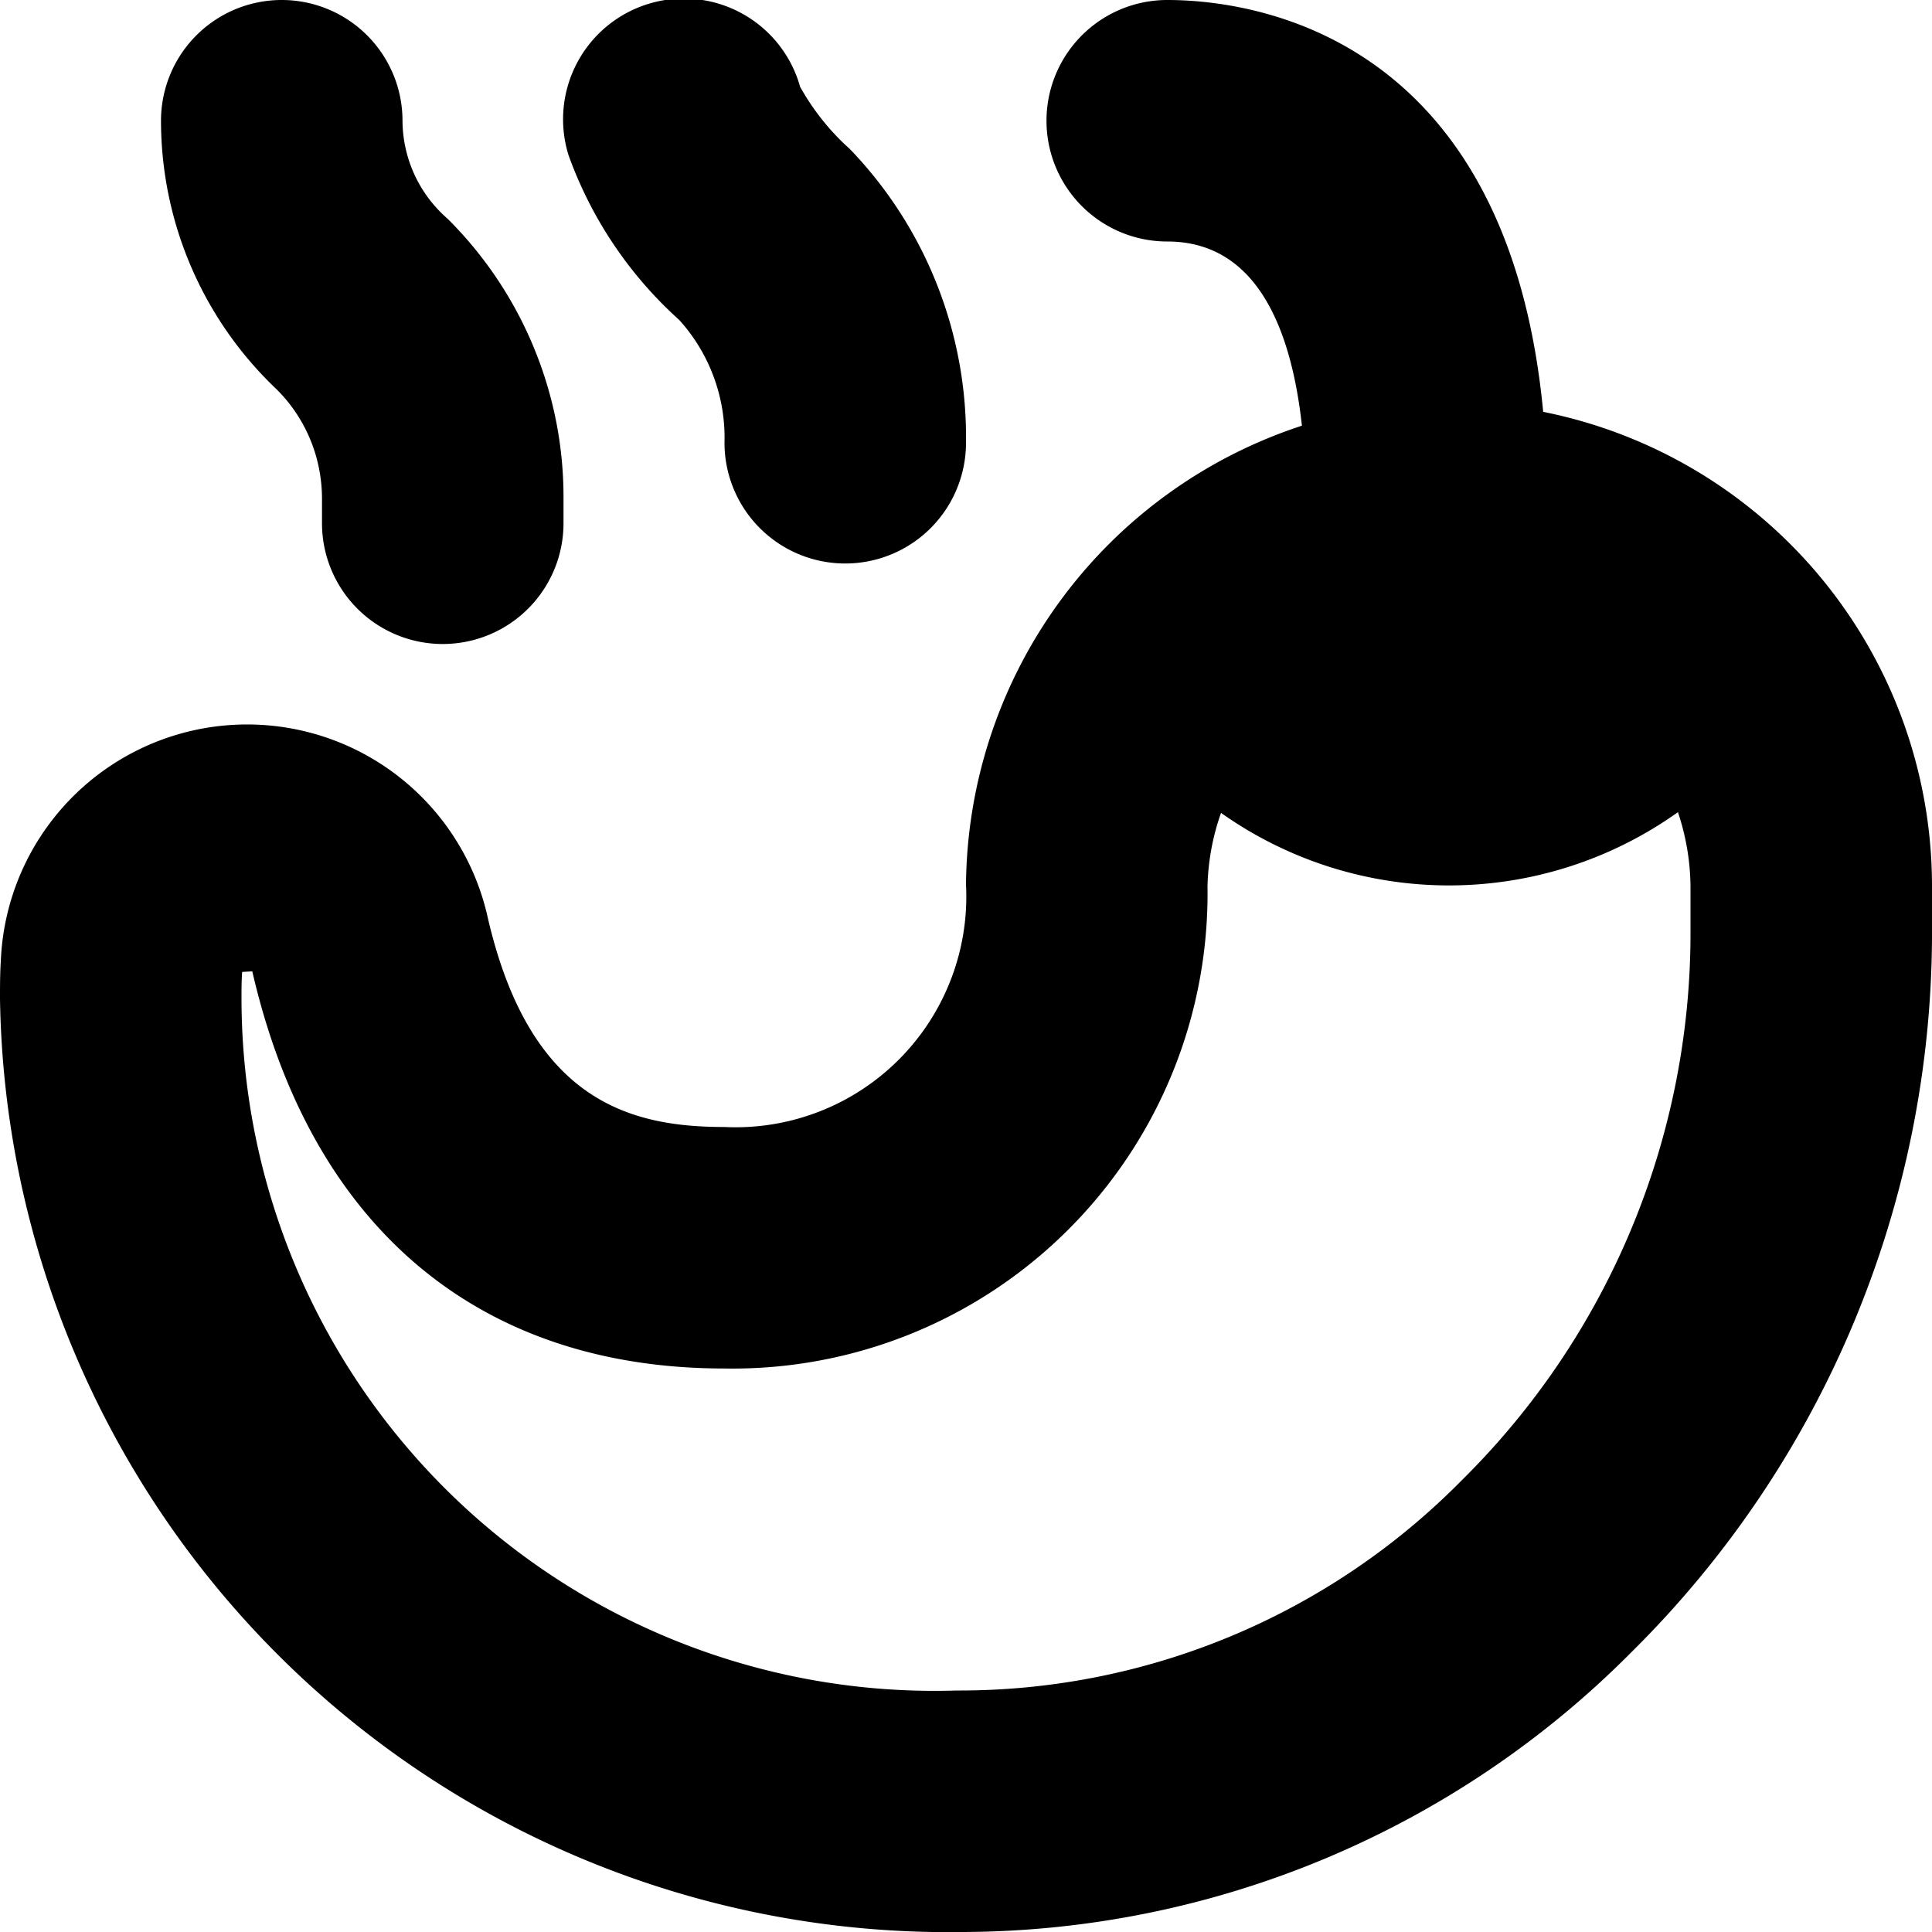
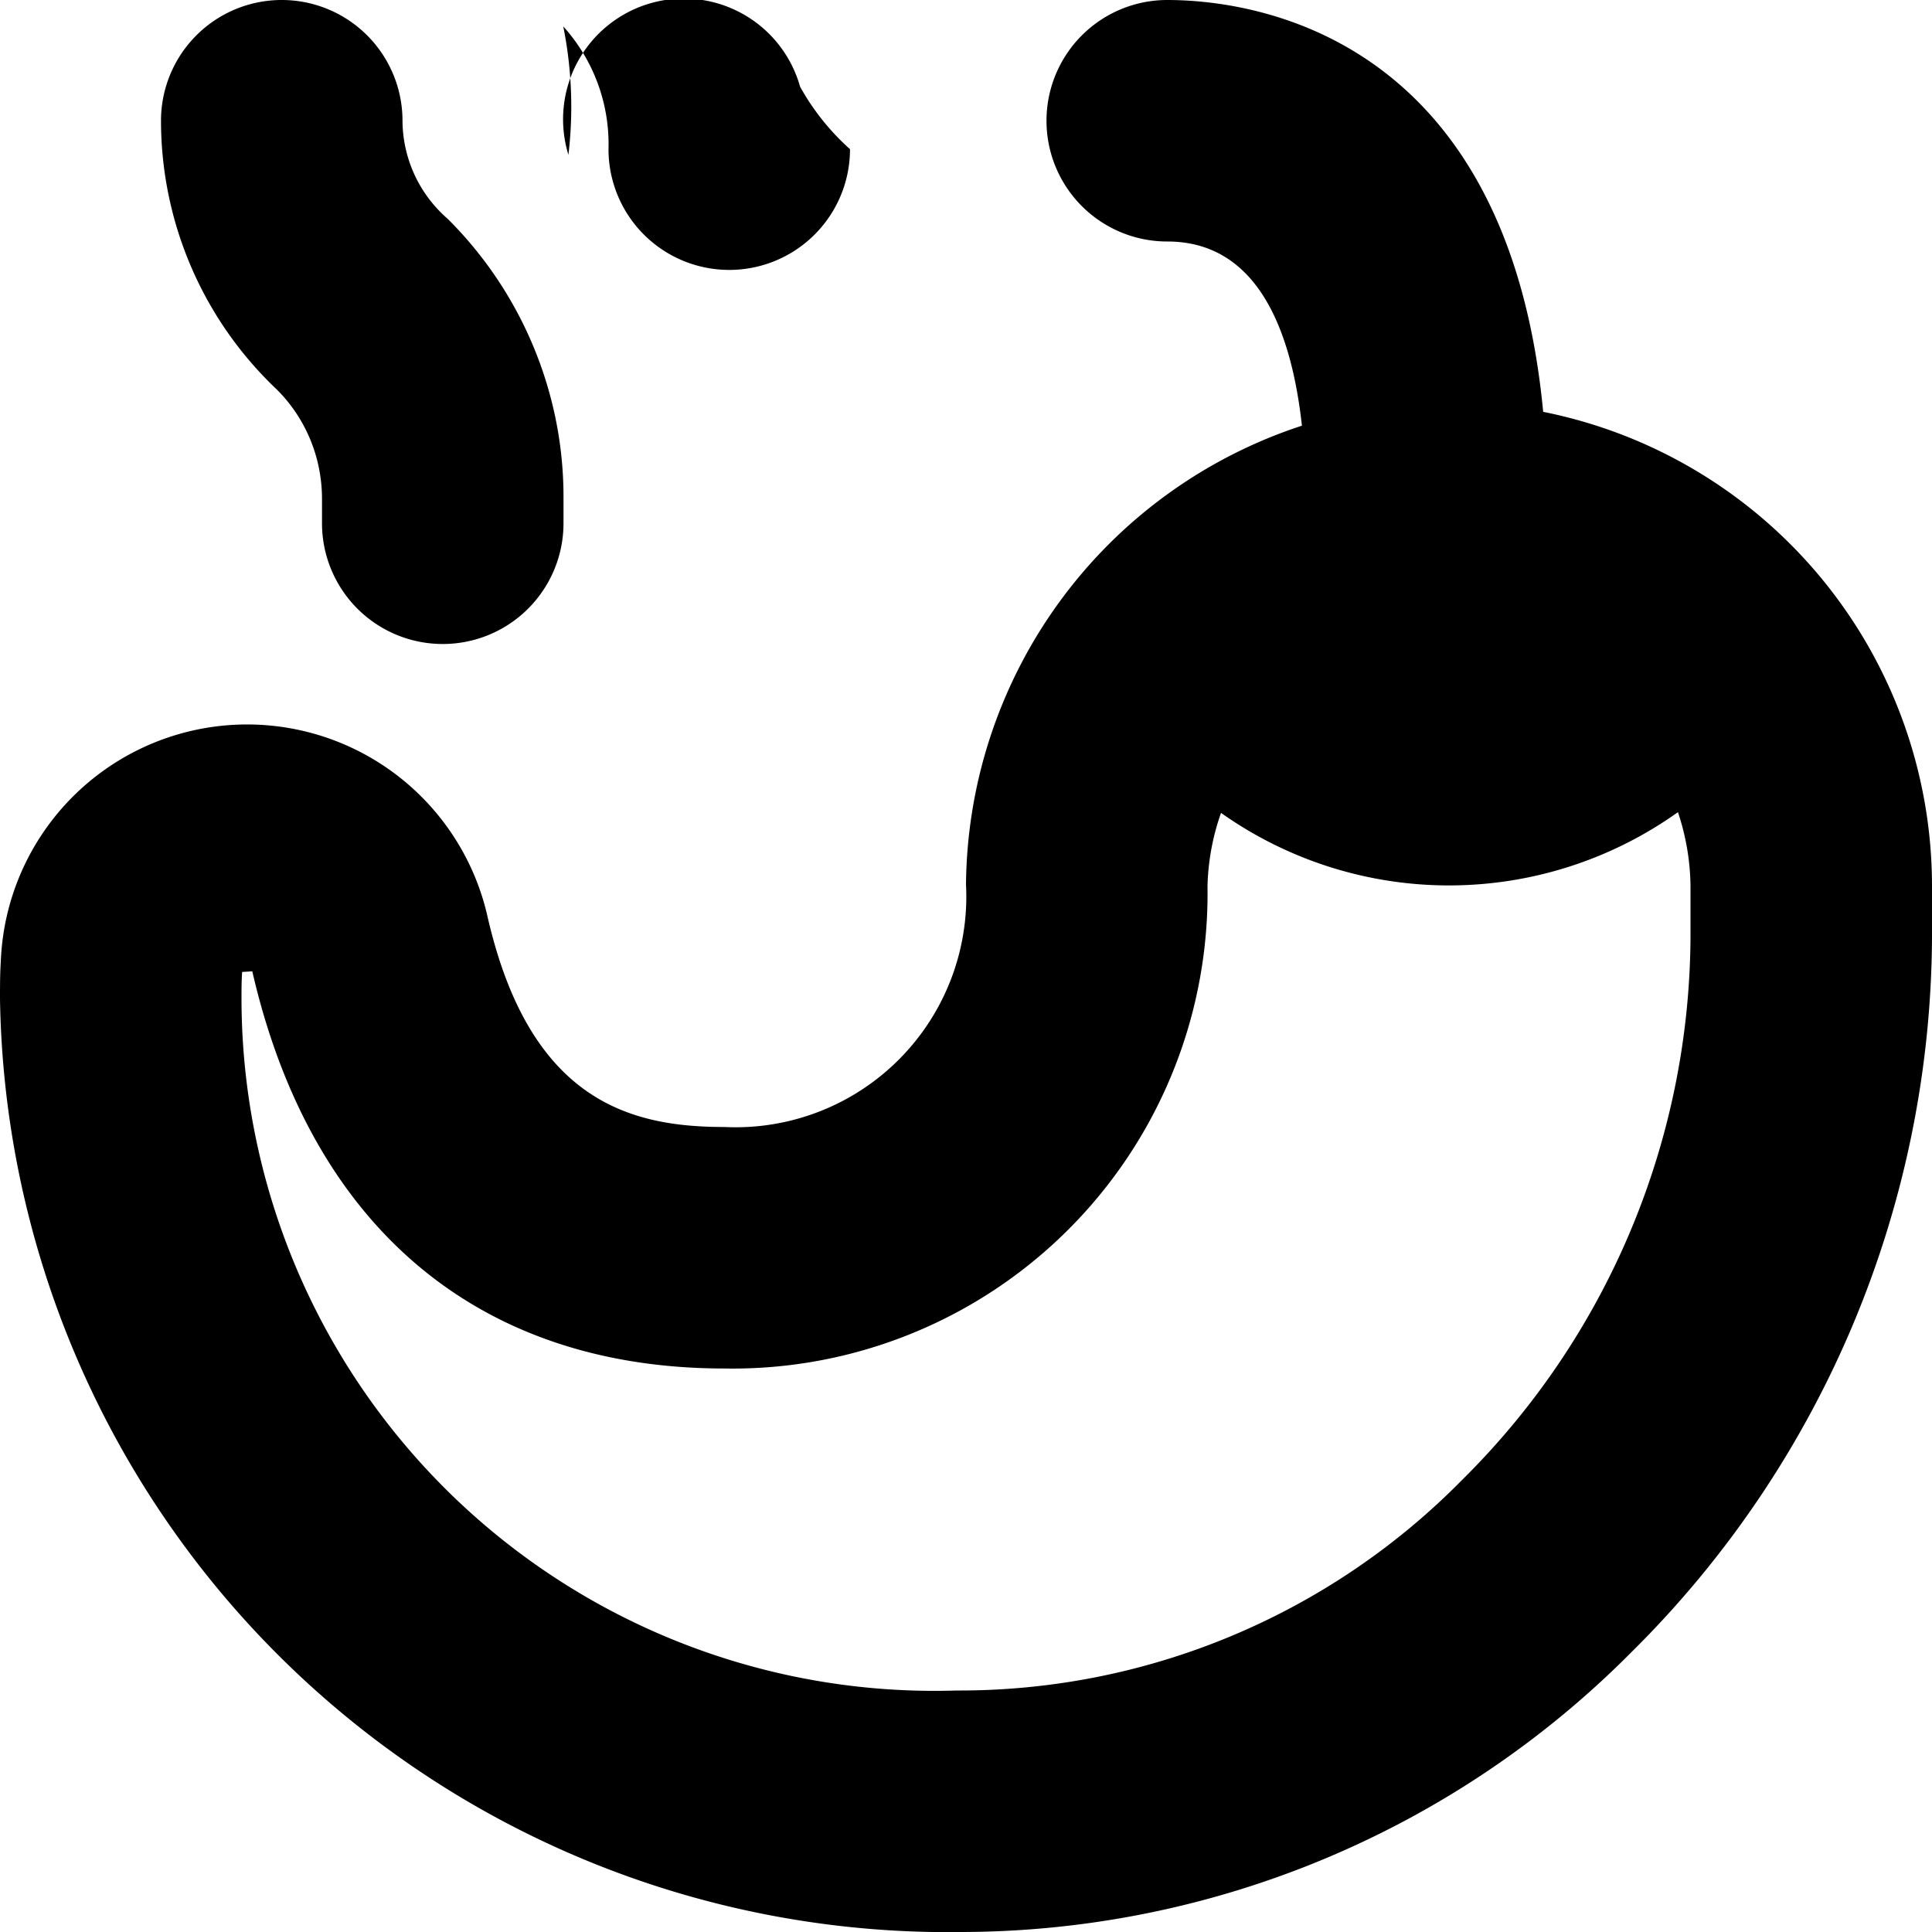
<svg xmlns="http://www.w3.org/2000/svg" id="Layer_1" data-name="Layer 1" viewBox="0 0 24 24" width="512" height="512">
-   <path d="M7.061,1.923a1.5,1.5,0,1,1,2.878-.846,2.982,2.982,0,0,0,.62.776A5.161,5.161,0,0,1,12,5.5a1.5,1.5,0,0,1-3,0,2.18,2.18,0,0,0-.562-1.525A5.045,5.045,0,0,1,7.061,1.923ZM3.96,5.805A1.948,1.948,0,0,1,4,6.192V6.5a1.5,1.5,0,0,0,3,0V6.192a4.839,4.839,0,0,0-.1-1A4.888,4.888,0,0,0,5.561,2.718,1.624,1.624,0,0,1,5,1.5a1.5,1.5,0,0,0-3,0A4.6,4.6,0,0,0,3.439,4.839,1.906,1.906,0,0,1,3.96,5.805ZM24,11v.652a12.572,12.572,0,0,1-3.727,8.865A11.756,11.756,0,0,1,11.967,24,11.778,11.778,0,0,1,0,12.409c0-.157,0-.313.01-.467a3.062,3.062,0,0,1,6.048-.548C6.586,13.69,7.842,14,9,14a2.866,2.866,0,0,0,3-3.012,6.053,6.053,0,0,1,4.173-5.7C16.042,4.1,15.62,3,14.5,3a1.5,1.5,0,0,1,0-3c1.03,0,4.221.4,4.67,5.116A6.009,6.009,0,0,1,24,11Zm-3,0a2.986,2.986,0,0,0-.156-.911,4.9,4.9,0,0,1-5.676.009,2.941,2.941,0,0,0-.168.914A5.9,5.9,0,0,1,9,17c-3.051,0-5.134-1.752-5.866-4.934l-.126.008C3,12.185,3,12.3,3,12.409A8.608,8.608,0,0,0,11.884,21a8.756,8.756,0,0,0,6.278-2.615A9.55,9.55,0,0,0,21,11.652Z" />
+   <path d="M7.061,1.923a1.5,1.5,0,1,1,2.878-.846,2.982,2.982,0,0,0,.62.776a1.5,1.5,0,0,1-3,0,2.18,2.18,0,0,0-.562-1.525A5.045,5.045,0,0,1,7.061,1.923ZM3.96,5.805A1.948,1.948,0,0,1,4,6.192V6.5a1.5,1.5,0,0,0,3,0V6.192a4.839,4.839,0,0,0-.1-1A4.888,4.888,0,0,0,5.561,2.718,1.624,1.624,0,0,1,5,1.5a1.5,1.5,0,0,0-3,0A4.6,4.6,0,0,0,3.439,4.839,1.906,1.906,0,0,1,3.96,5.805ZM24,11v.652a12.572,12.572,0,0,1-3.727,8.865A11.756,11.756,0,0,1,11.967,24,11.778,11.778,0,0,1,0,12.409c0-.157,0-.313.01-.467a3.062,3.062,0,0,1,6.048-.548C6.586,13.69,7.842,14,9,14a2.866,2.866,0,0,0,3-3.012,6.053,6.053,0,0,1,4.173-5.7C16.042,4.1,15.62,3,14.5,3a1.5,1.5,0,0,1,0-3c1.03,0,4.221.4,4.67,5.116A6.009,6.009,0,0,1,24,11Zm-3,0a2.986,2.986,0,0,0-.156-.911,4.9,4.9,0,0,1-5.676.009,2.941,2.941,0,0,0-.168.914A5.9,5.9,0,0,1,9,17c-3.051,0-5.134-1.752-5.866-4.934l-.126.008C3,12.185,3,12.3,3,12.409A8.608,8.608,0,0,0,11.884,21a8.756,8.756,0,0,0,6.278-2.615A9.55,9.55,0,0,0,21,11.652Z" />
</svg>